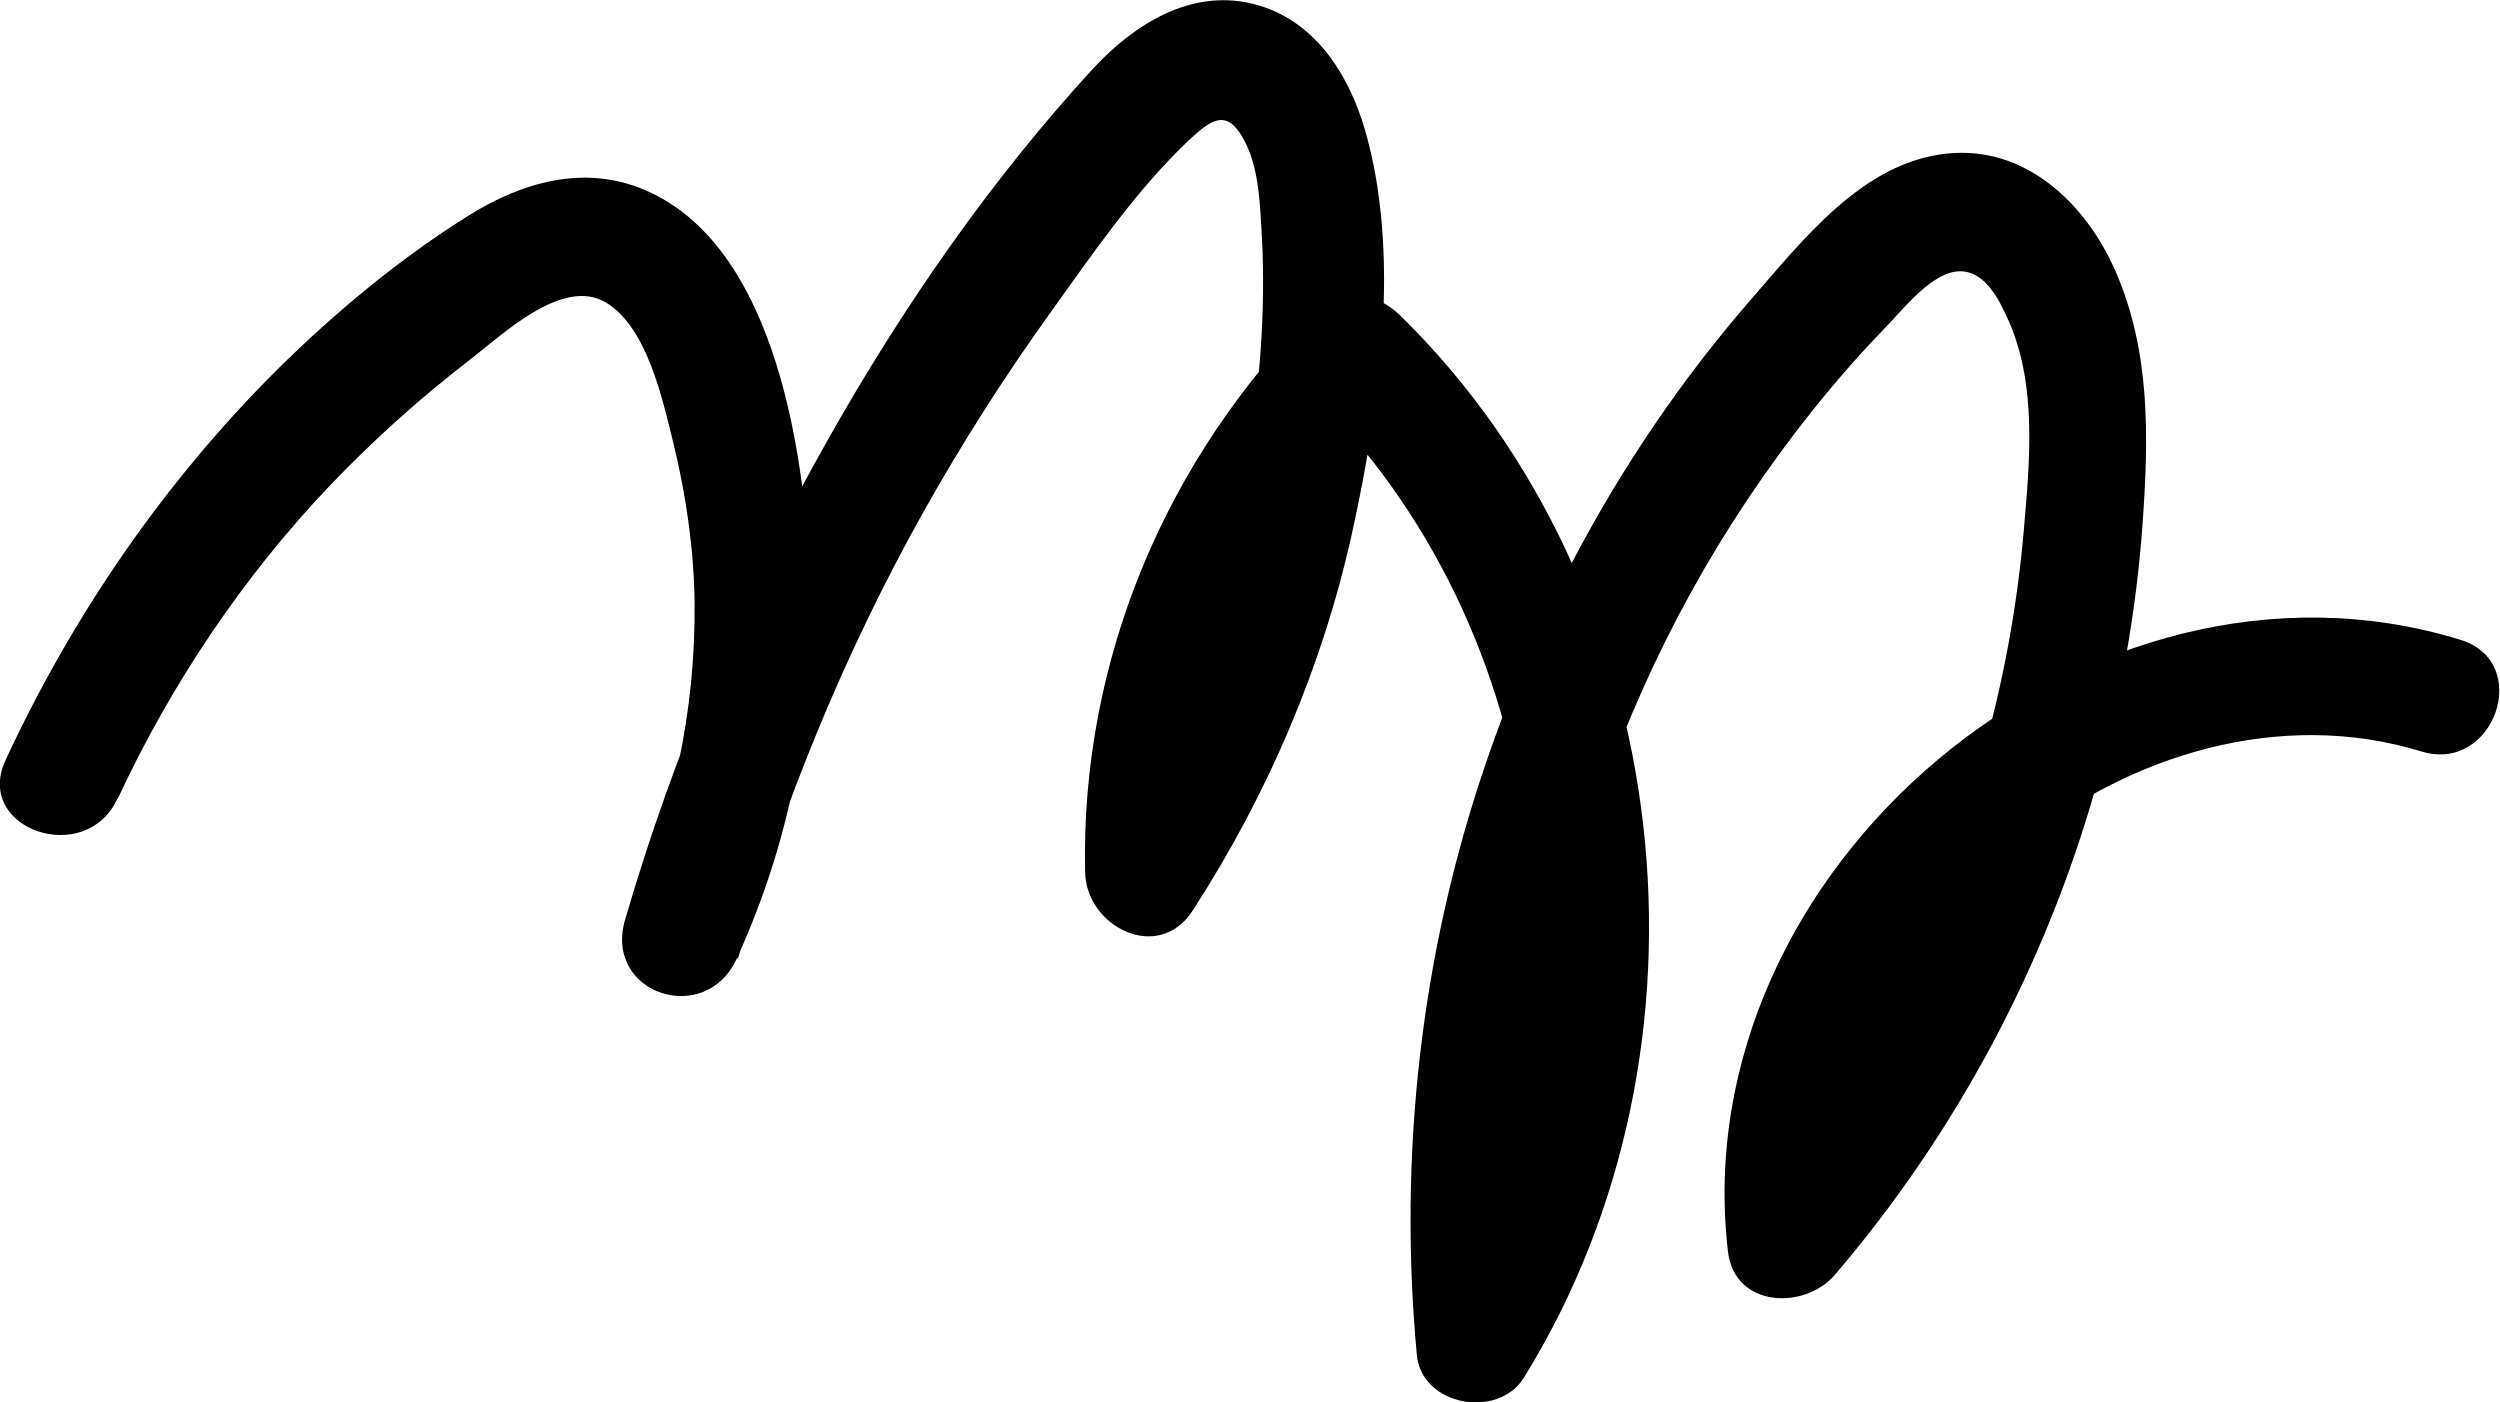
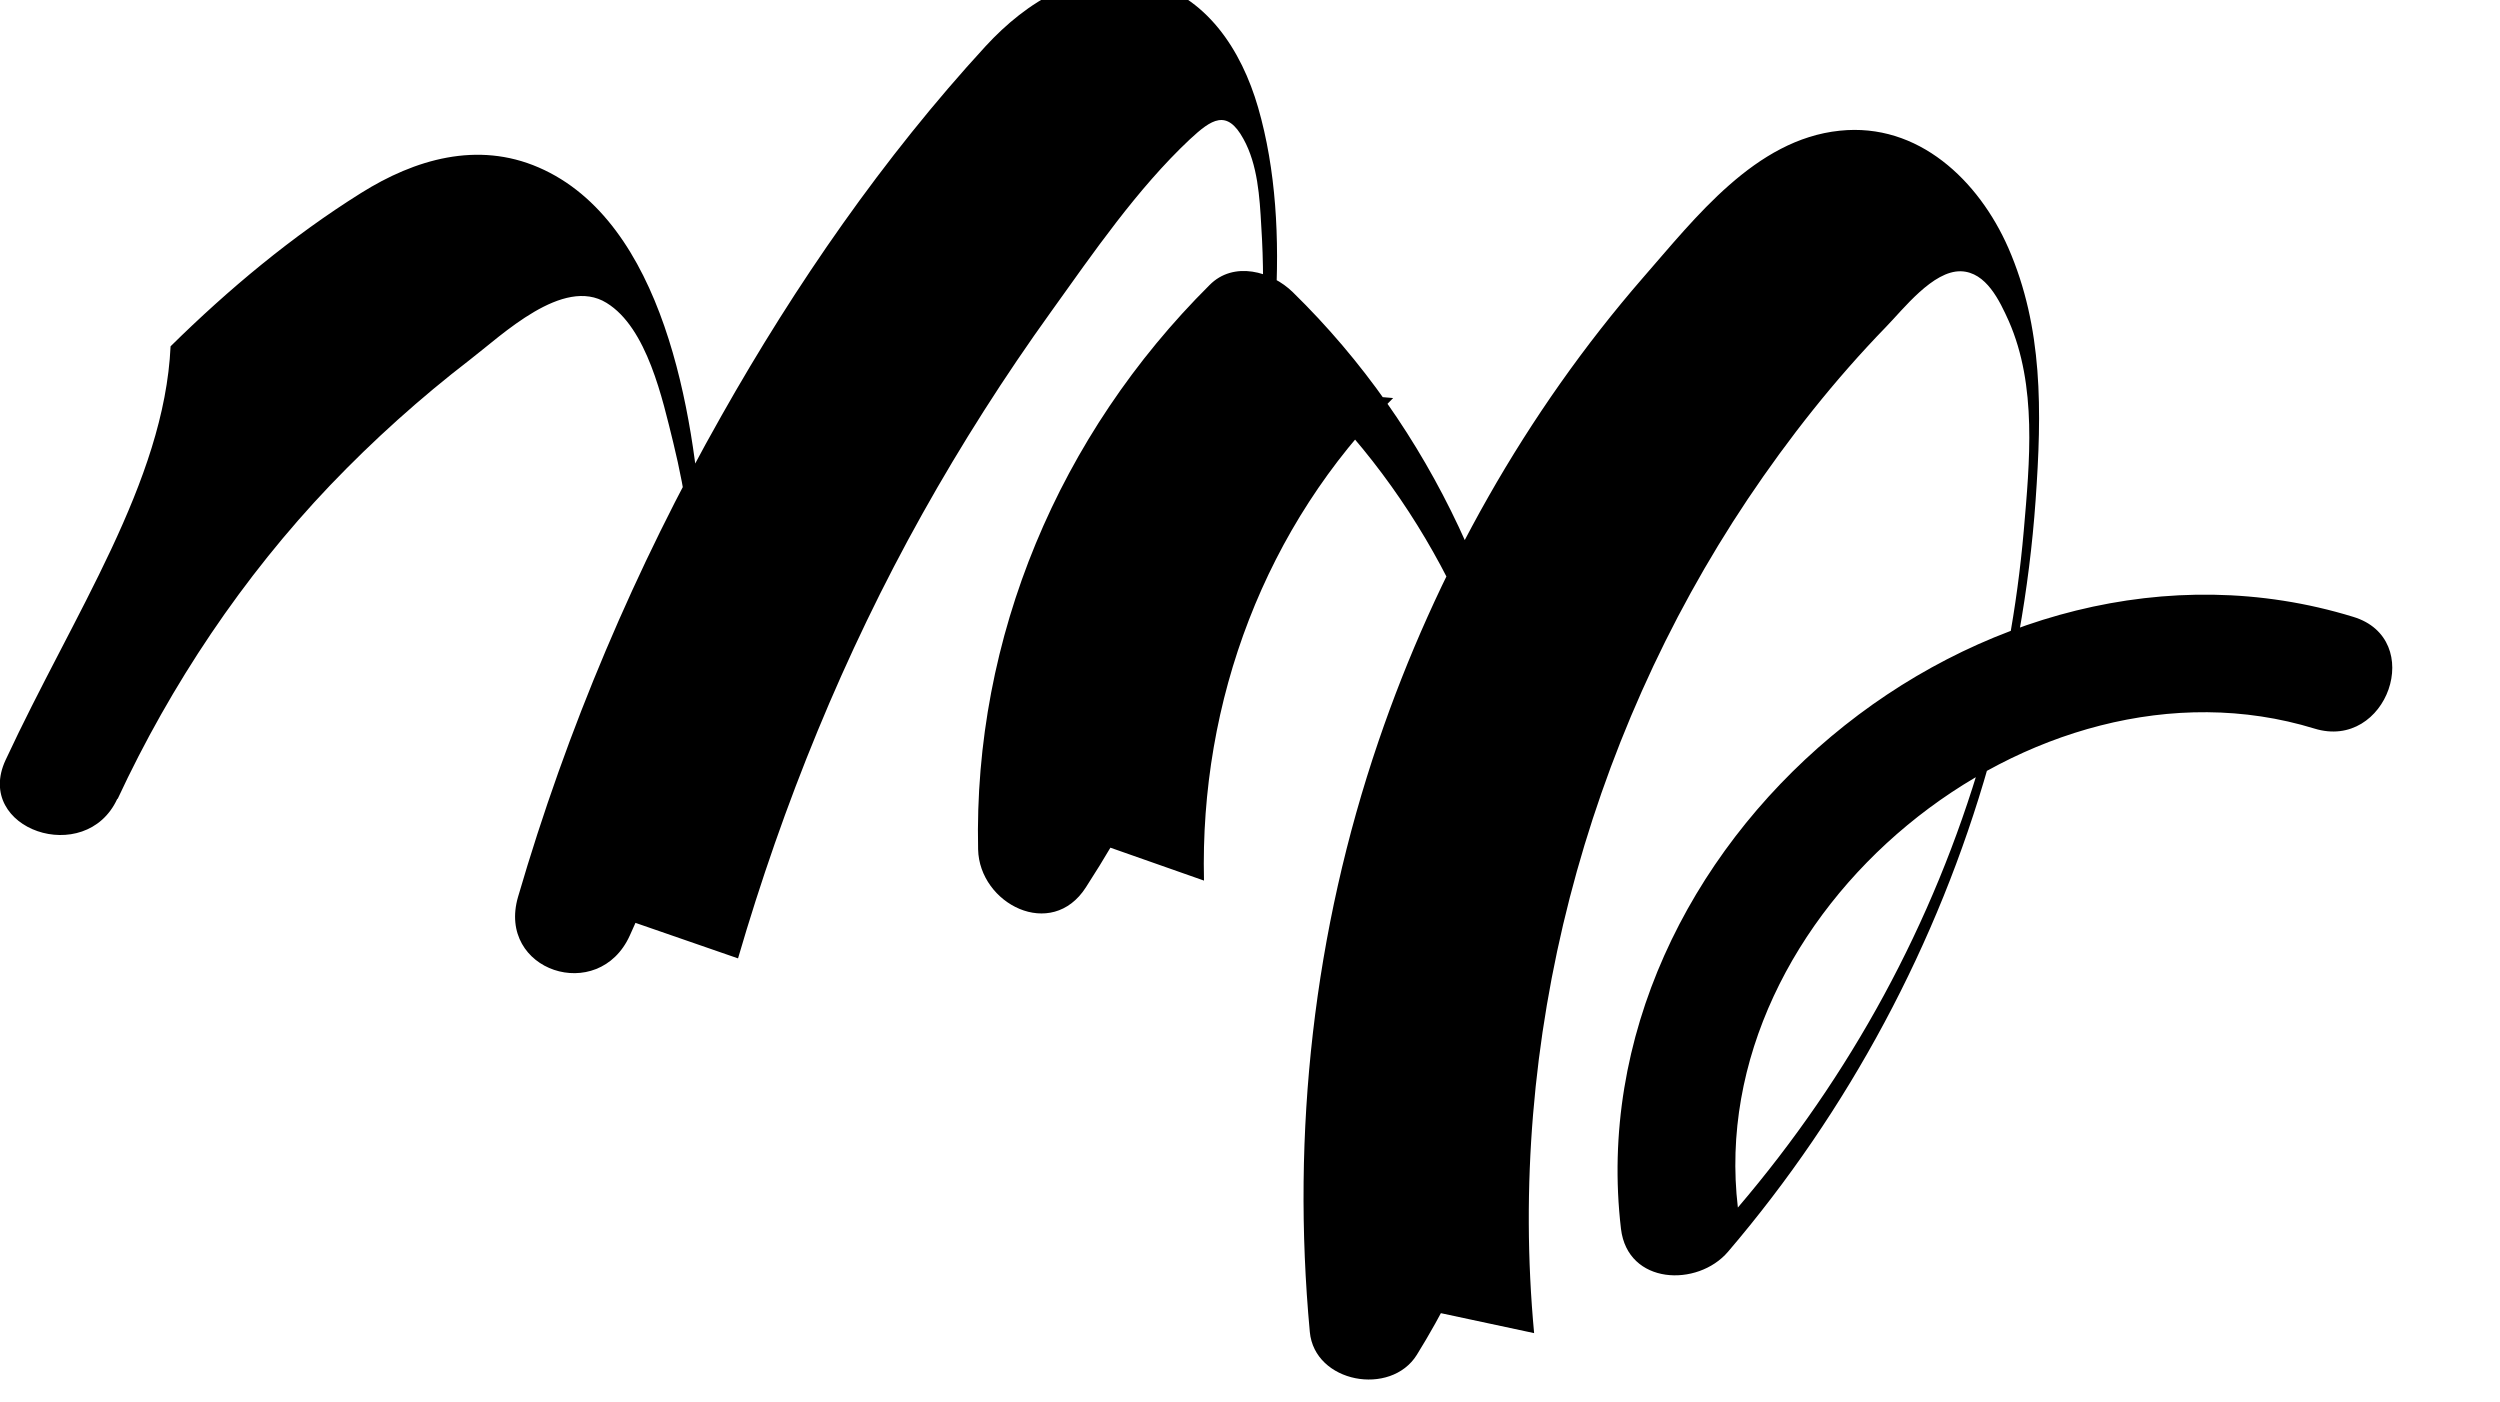
<svg xmlns="http://www.w3.org/2000/svg" viewBox="0 0 63.31 35.51">
-   <path d="M2.98,20.23c1.35-2.9,3.17-5.62,5.38-7.94,1.1-1.15,2.28-2.21,3.54-3.18.82-.63,2.36-2.12,3.46-1.44,1.03.63,1.42,2.45,1.69,3.54.32,1.31.52,2.67.54,4.02.03,2.81-.56,5.51-1.73,8.06l2.83.98c1.14-3.91,2.68-7.7,4.67-11.26.99-1.77,2.08-3.48,3.26-5.12,1.06-1.48,2.18-3.11,3.51-4.36.55-.51.94-.78,1.36-.01.36.65.41,1.47.45,2.2.12,1.82,0,3.67-.28,5.47-.56,3.62-1.92,7.08-3.9,10.15l2.73.96c-.11-4.55,1.55-8.99,4.79-12.22l-2.11-.18c6.1,5.96,7.49,15.98,2.97,23.28l2.71.58c-.69-7.39,1.29-14.96,5.41-21.12,1.04-1.55,2.2-3.02,3.5-4.36.44-.45,1.19-1.43,1.9-1.41.64.02.98.75,1.21,1.26.72,1.64.53,3.57.38,5.31-.17,1.94-.52,3.85-1.06,5.73-1.23,4.22-3.33,8.07-6.18,11.41l2.71.58c-.88-7.46,7.46-14.32,14.6-12.13,1.84.57,2.84-2.27.98-2.83-9.38-2.88-19.68,5.79-18.54,15.5.17,1.42,1.94,1.48,2.71.58,3.05-3.57,5.32-7.81,6.6-12.33.62-2.18,1.03-4.44,1.19-6.7s.19-4.37-.69-6.39c-.75-1.71-2.28-3.18-4.27-2.97-2.14.22-3.66,2.21-4.98,3.72-2.97,3.42-5.24,7.46-6.7,11.74-1.64,4.81-2.21,9.9-1.74,14.96.12,1.29,2.05,1.64,2.71.58,5.18-8.36,3.93-20-3.14-26.91-.54-.53-1.5-.8-2.11-.18-3.8,3.78-5.98,8.91-5.86,14.29.03,1.38,1.86,2.32,2.73.96,1.9-2.94,3.29-6.18,4.04-9.6.69-3.15,1.23-7,.32-10.15-.42-1.45-1.31-2.84-2.87-3.21s-2.99.53-4.03,1.66c-2.59,2.82-4.81,6.03-6.69,9.36-2.18,3.85-3.91,7.93-5.15,12.18-.55,1.88,2.04,2.73,2.83.98,1.46-3.19,2.06-6.68,1.83-10.17-.2-3.03-.97-7.91-4.14-9.28-1.55-.67-3.13-.21-4.5.65-1.74,1.09-3.35,2.43-4.82,3.88C4.16,12.21,1.86,15.55.14,19.25c-.81,1.75,2.03,2.72,2.83.98h0Z" />
+   <path d="M2.98,20.23c1.35-2.9,3.17-5.62,5.38-7.94,1.1-1.15,2.28-2.21,3.54-3.18.82-.63,2.36-2.12,3.46-1.44,1.03.63,1.42,2.45,1.69,3.54.32,1.31.52,2.67.54,4.02.03,2.81-.56,5.51-1.73,8.06l2.83.98c1.14-3.91,2.68-7.7,4.67-11.26.99-1.77,2.08-3.48,3.26-5.12,1.06-1.48,2.18-3.11,3.51-4.36.55-.51.94-.78,1.36-.01.36.65.41,1.47.45,2.2.12,1.82,0,3.67-.28,5.47-.56,3.62-1.92,7.08-3.9,10.15l2.73.96c-.11-4.55,1.55-8.99,4.79-12.22l-2.11-.18c6.1,5.96,7.49,15.98,2.97,23.28l2.71.58c-.69-7.39,1.29-14.96,5.41-21.12,1.04-1.55,2.2-3.02,3.5-4.36.44-.45,1.19-1.43,1.9-1.41.64.02.98.75,1.21,1.26.72,1.64.53,3.57.38,5.31-.17,1.94-.52,3.85-1.06,5.73-1.23,4.22-3.33,8.07-6.18,11.41c-.88-7.46,7.46-14.32,14.6-12.13,1.84.57,2.84-2.27.98-2.83-9.38-2.88-19.68,5.79-18.54,15.5.17,1.42,1.94,1.48,2.71.58,3.05-3.57,5.32-7.81,6.6-12.33.62-2.18,1.03-4.44,1.19-6.7s.19-4.37-.69-6.39c-.75-1.71-2.28-3.18-4.27-2.97-2.14.22-3.66,2.21-4.98,3.72-2.97,3.42-5.24,7.46-6.7,11.74-1.64,4.81-2.21,9.9-1.74,14.96.12,1.29,2.05,1.64,2.71.58,5.18-8.36,3.93-20-3.14-26.91-.54-.53-1.5-.8-2.11-.18-3.8,3.78-5.98,8.91-5.86,14.29.03,1.38,1.86,2.32,2.73.96,1.9-2.94,3.29-6.18,4.04-9.6.69-3.15,1.23-7,.32-10.15-.42-1.45-1.31-2.84-2.87-3.21s-2.99.53-4.03,1.66c-2.59,2.82-4.81,6.03-6.69,9.36-2.18,3.85-3.91,7.93-5.15,12.18-.55,1.88,2.04,2.73,2.83.98,1.46-3.19,2.06-6.68,1.83-10.17-.2-3.03-.97-7.91-4.14-9.28-1.55-.67-3.13-.21-4.5.65-1.74,1.09-3.35,2.43-4.82,3.88C4.16,12.21,1.86,15.55.14,19.25c-.81,1.75,2.03,2.72,2.83.98h0Z" />
</svg>